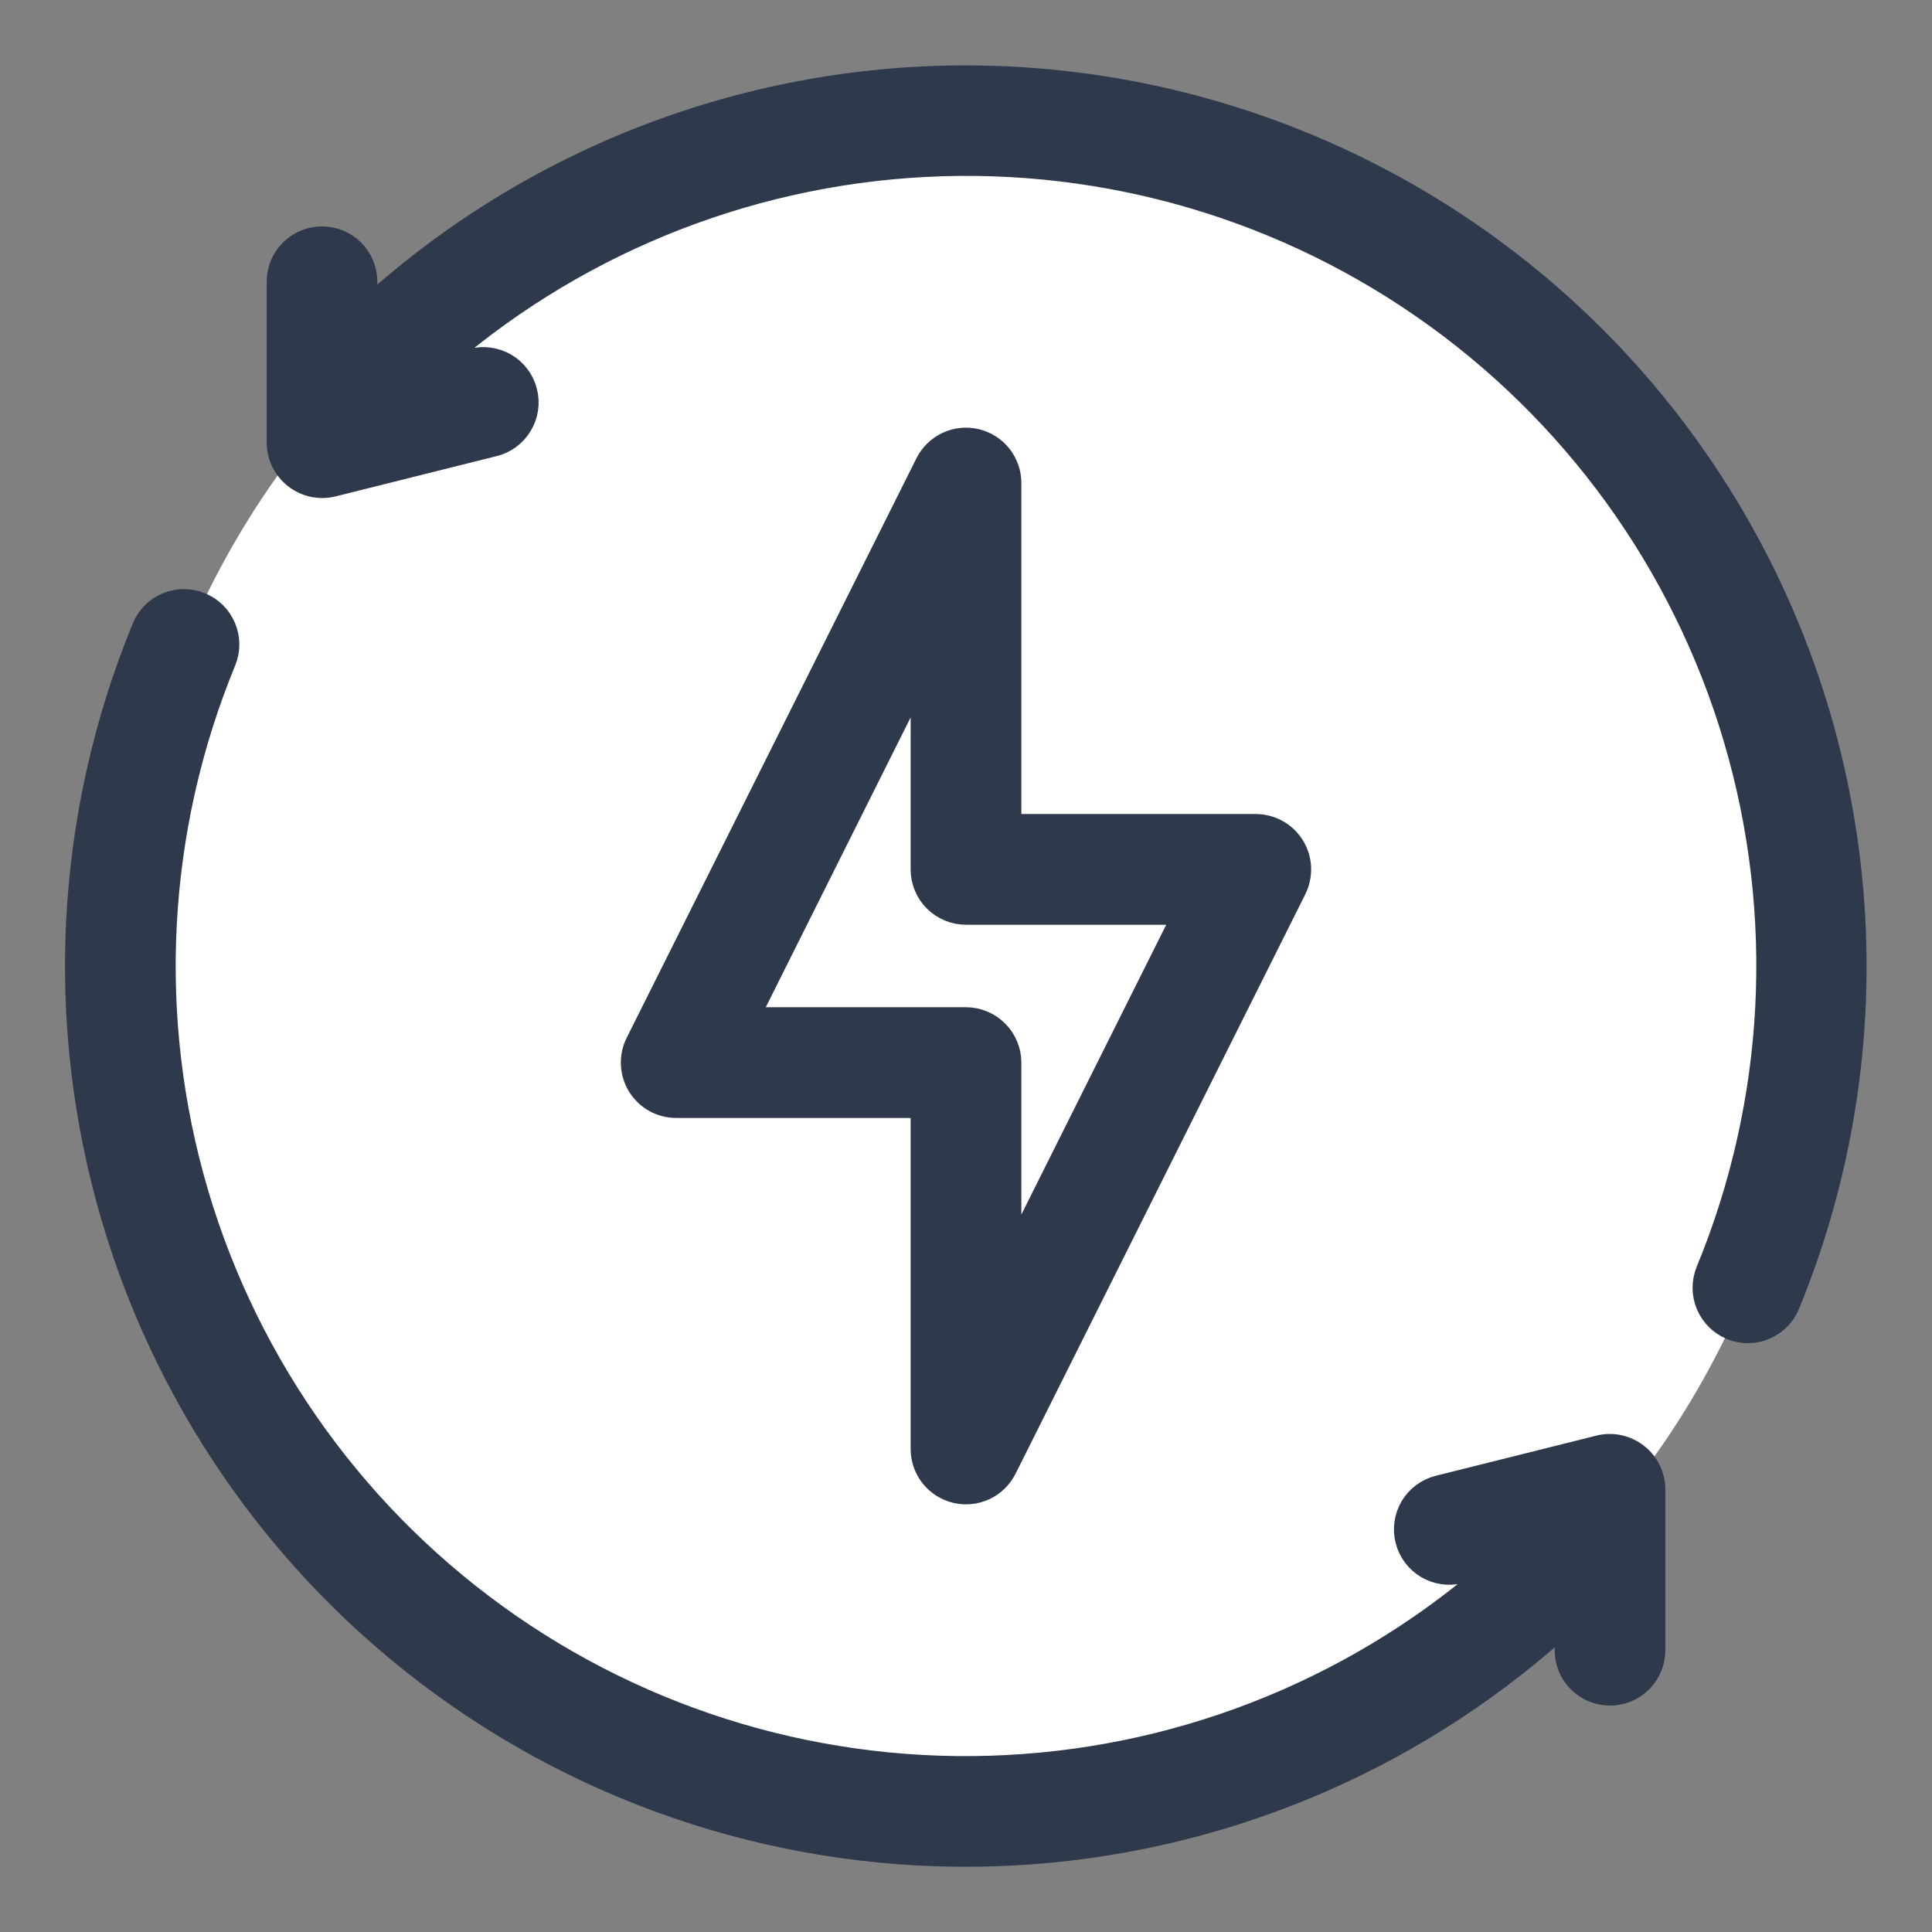
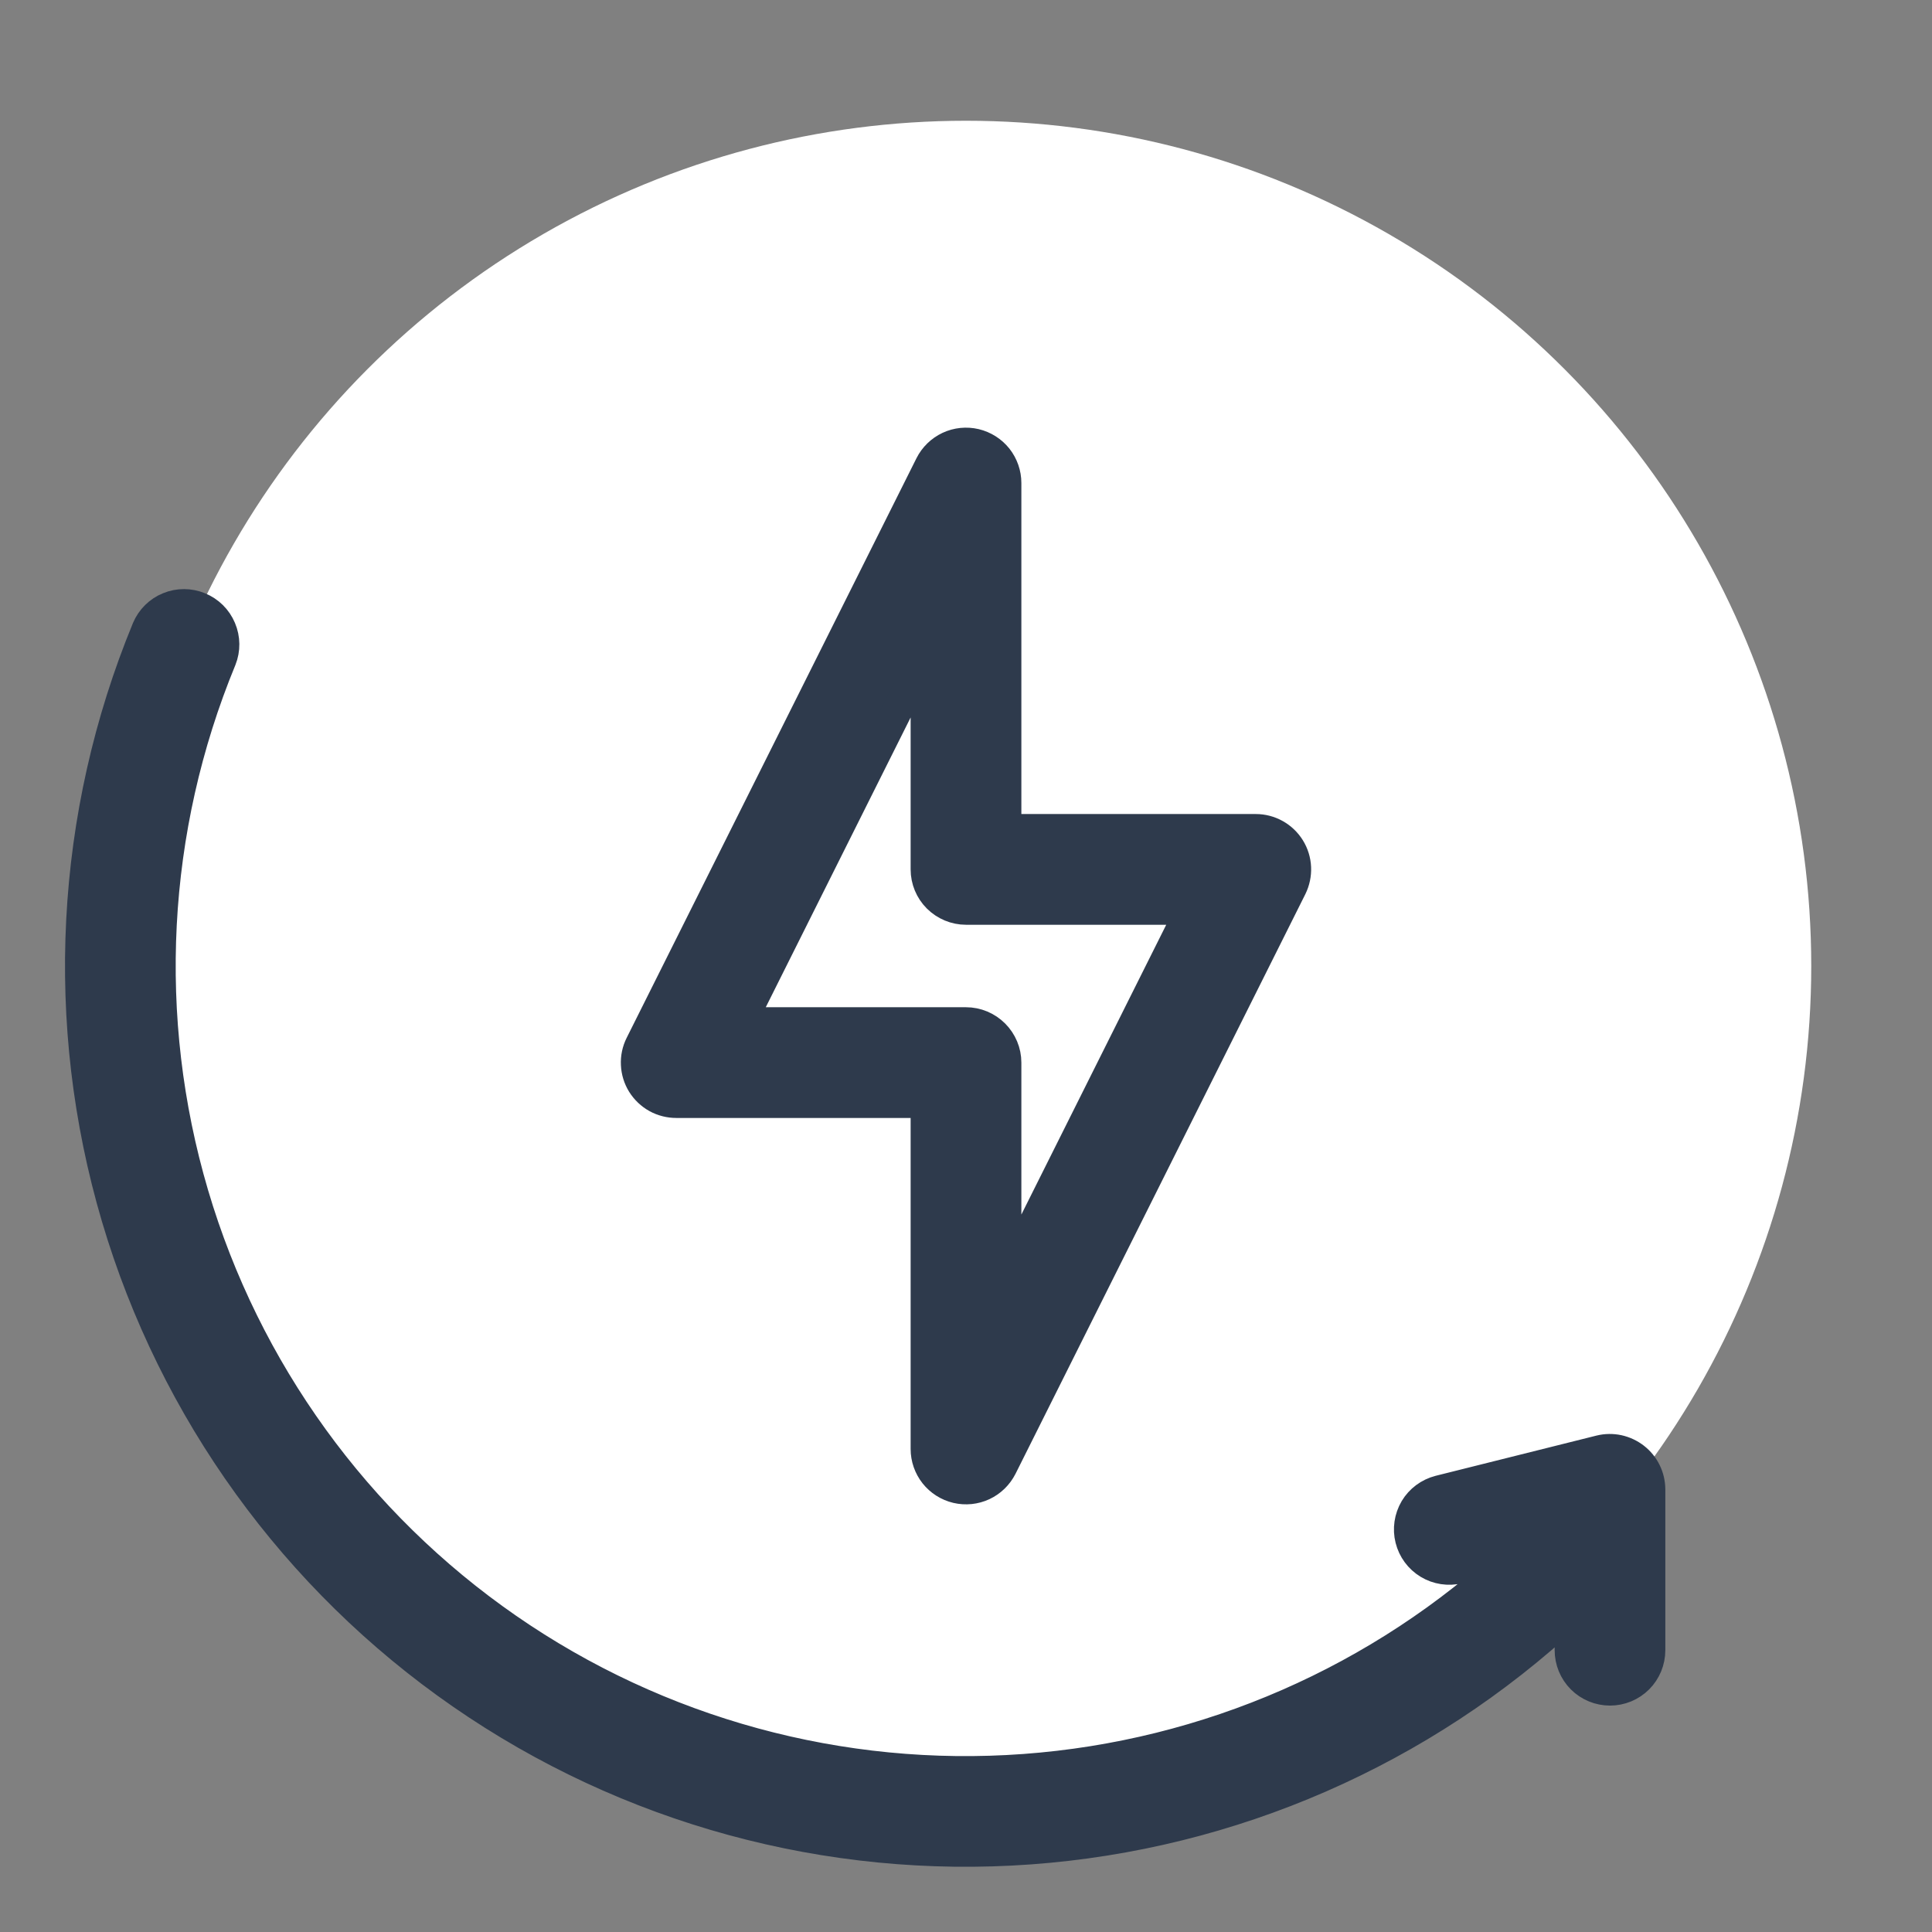
<svg xmlns="http://www.w3.org/2000/svg" width="32" height="32" viewBox="0 0 32 32" fill="none">
  <rect x="0" y="0" width="32" height="32" fill="#808080" stroke="none" />
  <circle cx="16" cy="16" r="14" fill="white" />
  <path d="M16 8L11 17.5H16V23.5L21 14H16V8Z" fill="white" />
  <path d="M16.153 7.351C16.007 7.317 15.853 7.332 15.717 7.396C15.581 7.46 15.47 7.568 15.403 7.702L10.603 17.302C10.552 17.404 10.528 17.517 10.534 17.631C10.539 17.745 10.573 17.855 10.633 17.952C10.694 18.049 10.778 18.129 10.877 18.184C10.977 18.239 11.089 18.267 11.203 18.267H15.333V24C15.333 24.15 15.384 24.296 15.477 24.414C15.57 24.531 15.7 24.614 15.847 24.649C15.993 24.683 16.146 24.668 16.283 24.604C16.419 24.54 16.529 24.432 16.597 24.298L21.397 14.698C21.447 14.596 21.471 14.483 21.466 14.37C21.461 14.256 21.427 14.146 21.367 14.049C21.307 13.953 21.224 13.873 21.125 13.818C21.025 13.762 20.914 13.733 20.8 13.733H16.667V8C16.667 7.85 16.616 7.704 16.523 7.586C16.43 7.469 16.299 7.386 16.153 7.351ZM19.721 15.067L16.667 21.176V17.6C16.667 17.423 16.596 17.254 16.471 17.129C16.346 17.004 16.177 16.933 16 16.933H12.279L15.333 10.824V14.4C15.333 14.577 15.403 14.746 15.528 14.871C15.654 14.996 15.823 15.067 16 15.067H19.721Z" fill="#2E3A4C" stroke="#2E3A4C" stroke-width="0.5" />
-   <path d="M16 1.333C12.288 1.332 8.713 2.74 6 5.274V4.667C6 4.49 5.93 4.32 5.805 4.195C5.68 4.07 5.51 4 5.333 4C5.157 4 4.987 4.07 4.862 4.195C4.737 4.32 4.667 4.49 4.667 4.667V7.333C4.668 7.434 4.691 7.534 4.736 7.625C4.781 7.715 4.845 7.794 4.925 7.857C5.005 7.919 5.097 7.962 5.196 7.984C5.295 8.005 5.397 8.004 5.495 7.98L8.162 7.313C8.248 7.293 8.328 7.255 8.399 7.203C8.47 7.151 8.53 7.086 8.575 7.01C8.621 6.935 8.651 6.851 8.664 6.764C8.677 6.678 8.673 6.589 8.651 6.504C8.63 6.418 8.592 6.338 8.539 6.267C8.487 6.197 8.421 6.137 8.345 6.092C8.27 6.048 8.186 6.018 8.099 6.006C8.012 5.993 7.923 5.998 7.838 6.02L6.905 6.253C9.129 4.175 11.998 2.921 15.034 2.699C18.069 2.476 21.09 3.3 23.593 5.032C26.096 6.764 27.932 9.3 28.794 12.219C29.656 15.139 29.494 18.265 28.333 21.079C28.267 21.242 28.268 21.425 28.336 21.587C28.404 21.75 28.533 21.878 28.695 21.946C28.776 21.98 28.862 21.997 28.949 21.997C29.081 21.997 29.211 21.957 29.32 21.884C29.43 21.811 29.516 21.706 29.566 21.584C30.481 19.356 30.834 16.936 30.593 14.54C30.352 12.143 29.525 9.842 28.184 7.841C26.843 5.839 25.03 4.199 22.905 3.064C20.781 1.929 18.409 1.335 16 1.333Z" fill="#2E3A4C" stroke="#2E3A4C" stroke-width="0.5" />
  <path d="M26.505 24.02L23.838 24.687C23.668 24.731 23.521 24.84 23.431 24.991C23.342 25.143 23.315 25.323 23.358 25.494C23.401 25.665 23.509 25.812 23.66 25.903C23.81 25.994 23.991 26.021 24.162 25.98L25.095 25.747C22.871 27.825 20.002 29.079 16.966 29.301C13.931 29.524 10.91 28.7 8.407 26.968C5.904 25.236 4.068 22.7 3.206 19.781C2.344 16.861 2.506 13.735 3.667 10.921C3.732 10.758 3.73 10.576 3.661 10.414C3.593 10.252 3.463 10.124 3.301 10.058C3.139 9.991 2.957 9.99 2.795 10.057C2.632 10.123 2.503 10.251 2.434 10.413C1.158 13.508 0.979 16.946 1.927 20.157C2.875 23.367 4.893 26.157 7.645 28.062C10.398 29.968 13.72 30.874 17.058 30.631C20.397 30.388 23.552 29.01 26 26.726V27.333C26 27.51 26.07 27.68 26.195 27.805C26.32 27.93 26.49 28 26.667 28C26.843 28 27.013 27.93 27.138 27.805C27.263 27.68 27.333 27.51 27.333 27.333V24.667C27.332 24.566 27.309 24.466 27.264 24.375C27.22 24.285 27.155 24.205 27.075 24.143C26.995 24.081 26.903 24.038 26.804 24.016C26.705 23.995 26.603 23.996 26.505 24.02Z" fill="#2E3A4C" stroke="#2E3A4C" stroke-width="0.5" />
</svg>